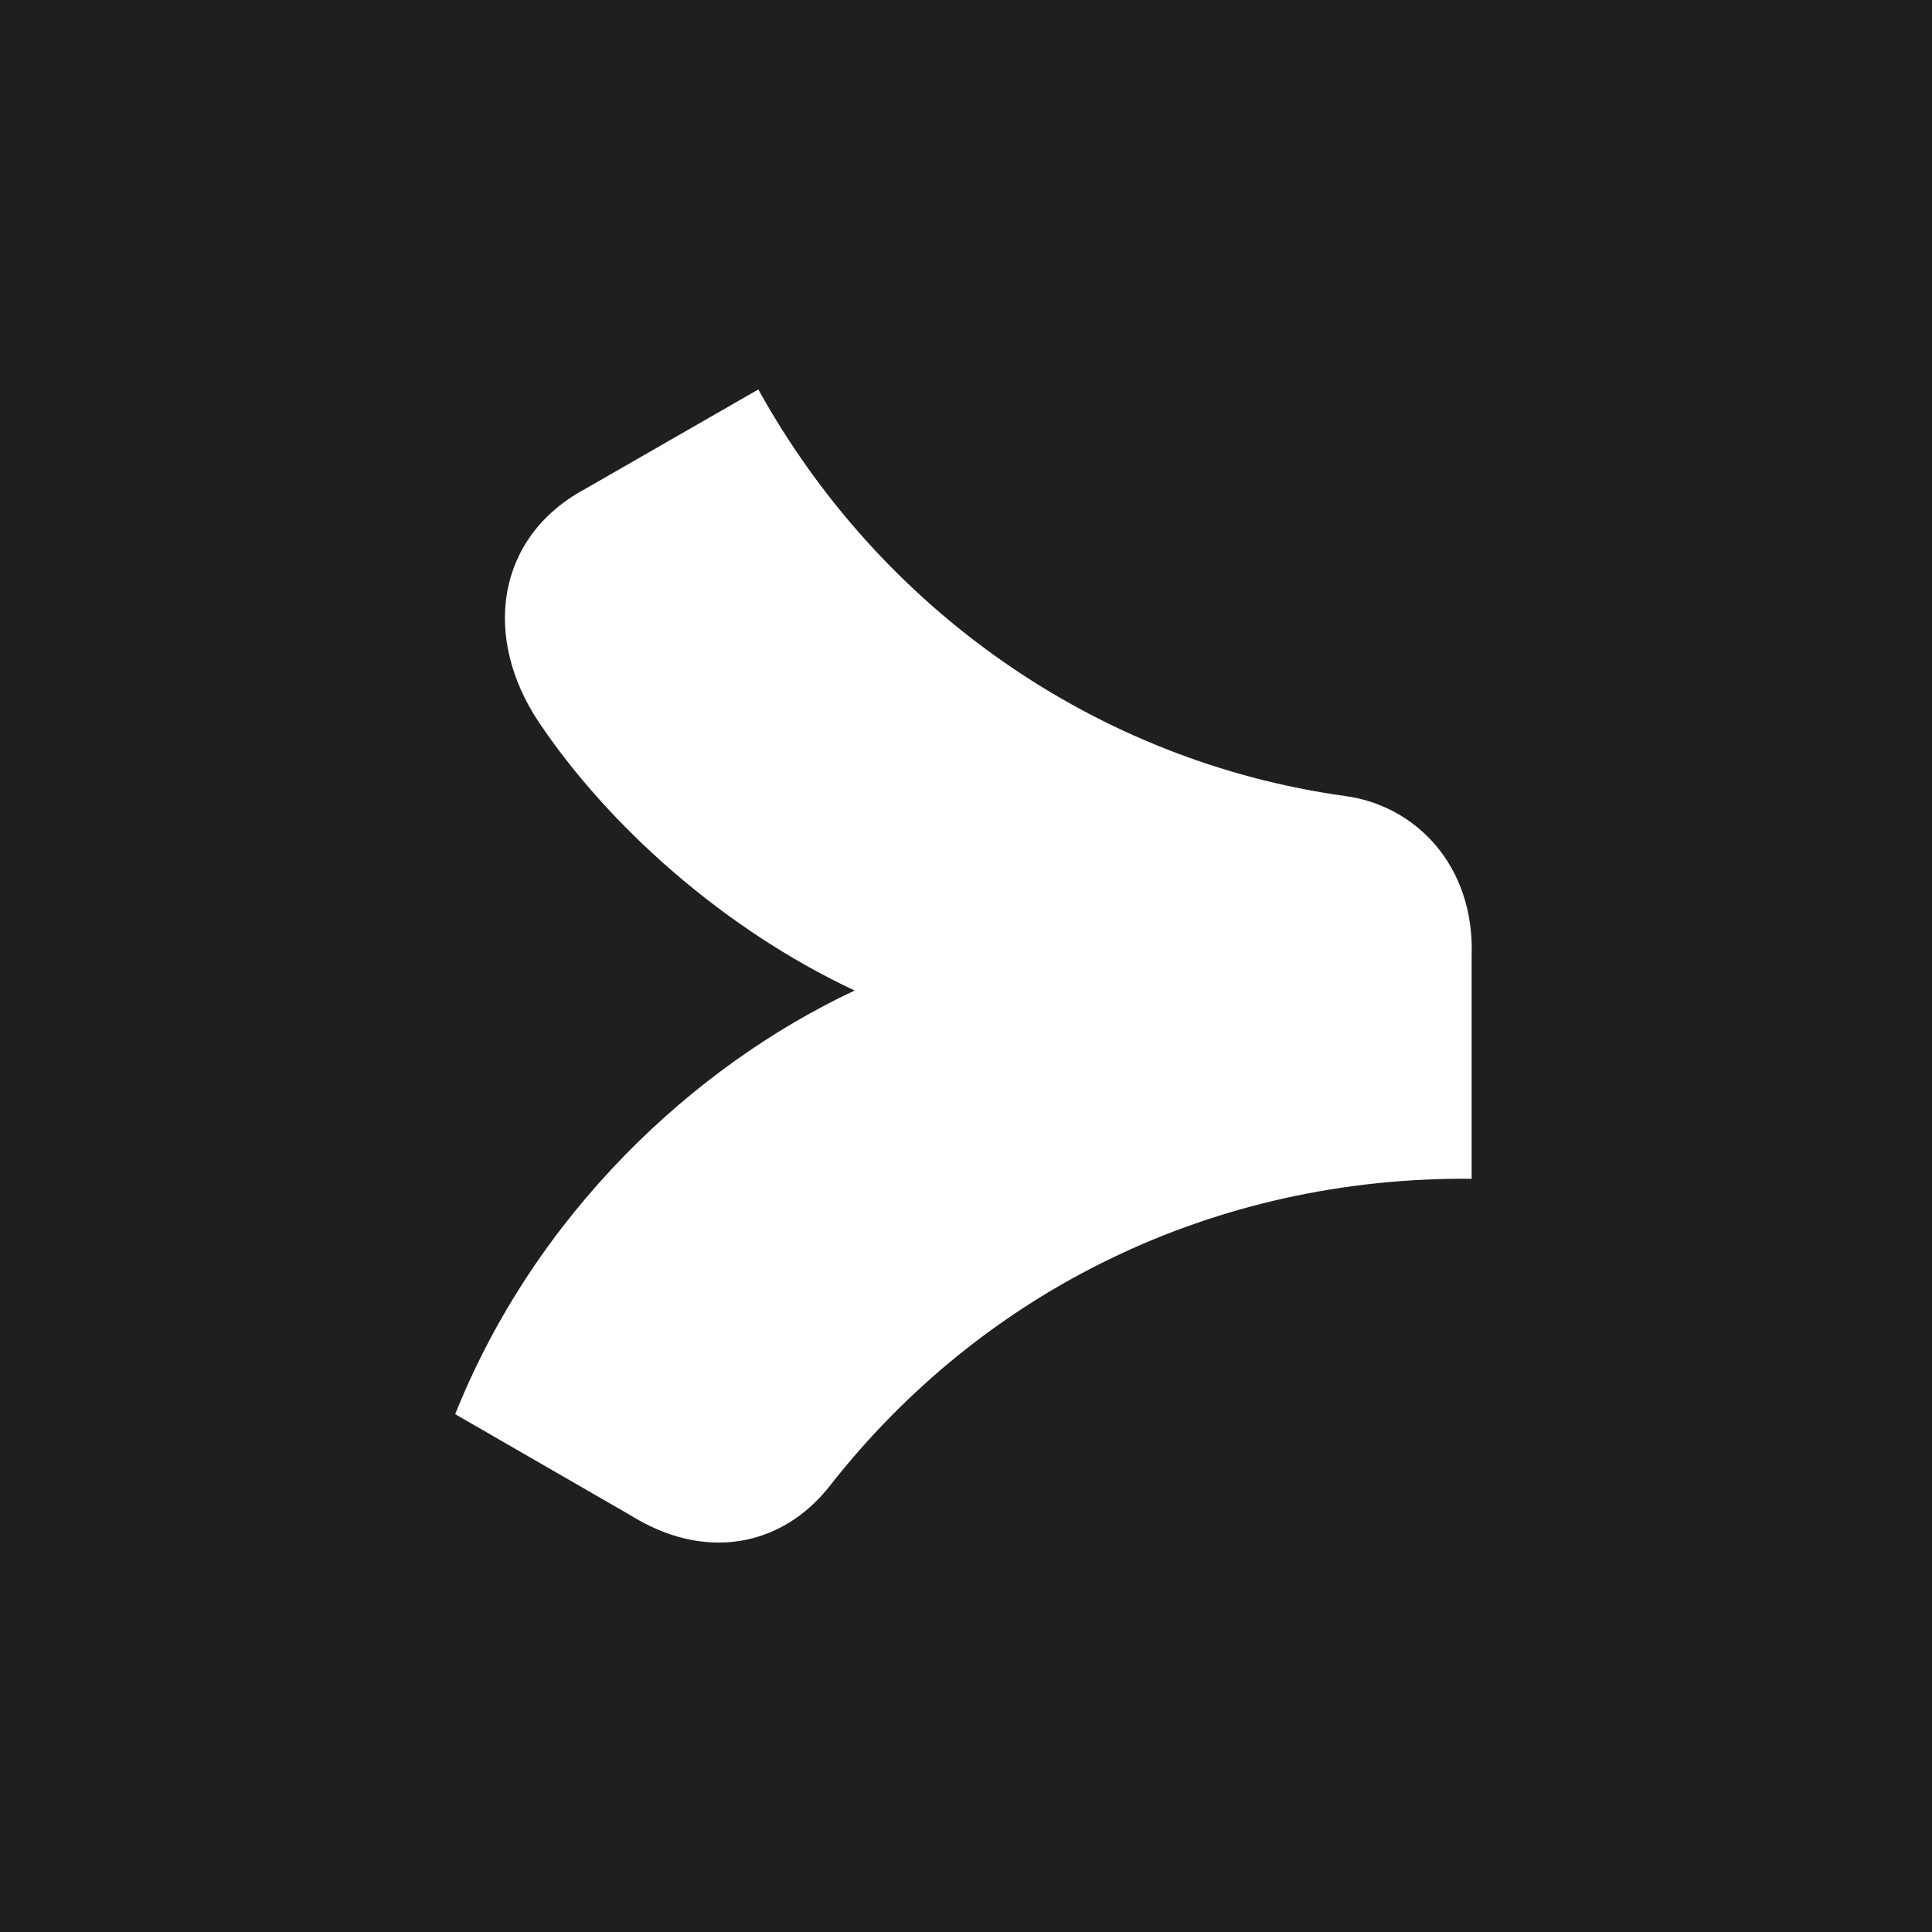
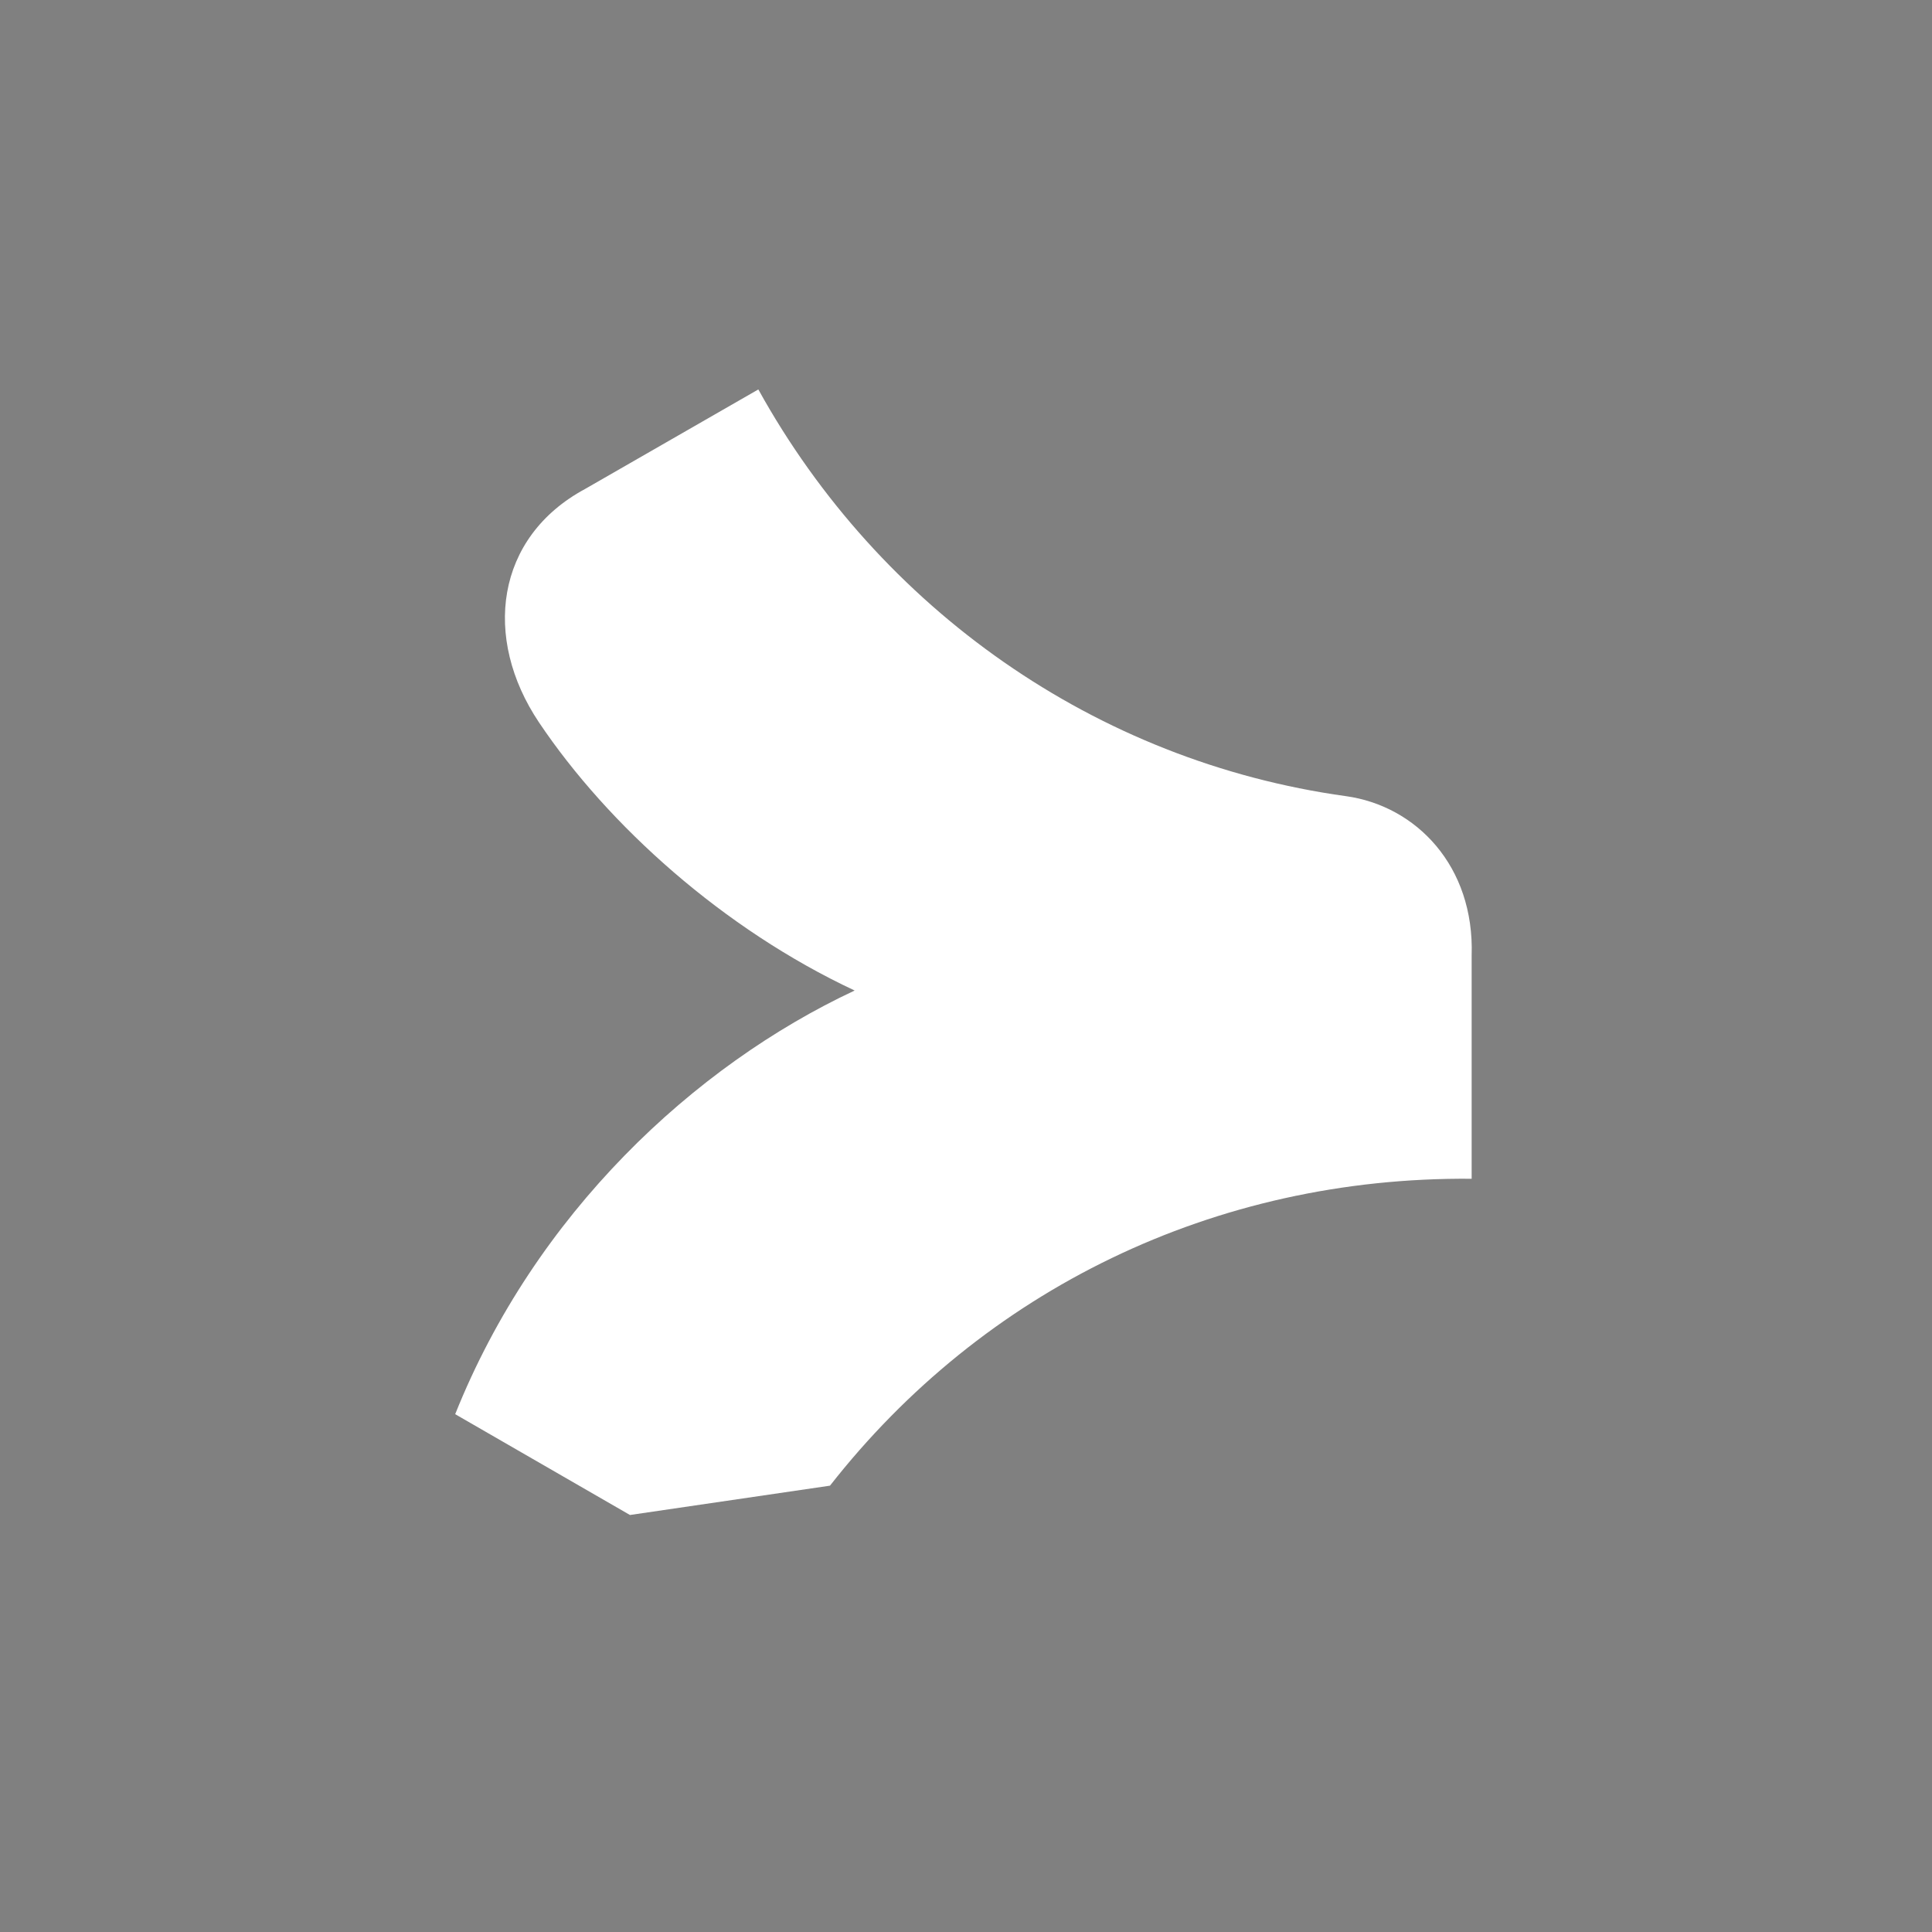
<svg xmlns="http://www.w3.org/2000/svg" width="300" height="300" viewBox="0 0 300 300" fill="none">
  <rect x="0" y="0" width="300" height="300" fill="#808080" stroke="none" />
  <g clip-path="url(#clip0_936_20)">
-     <rect width="300" height="300" fill="#201F1F" />
-     <path d="M97.822 235.248L70.681 219.593C83.125 188.476 107.718 165.514 132.71 153.808C112.293 144.249 94.425 128.162 83.697 112.179C74.892 99.053 76.937 83.433 90.837 75.935L117.753 60.472C136.609 94.551 170.146 118.24 208.985 123.625C219.887 125.132 228.969 134.465 228.518 148.37V183.038C188.552 182.692 152.658 200.337 128.88 230.693C121.427 240.217 109.434 242.52 97.822 235.248Z" fill="white" />
+     <path d="M97.822 235.248L70.681 219.593C83.125 188.476 107.718 165.514 132.71 153.808C112.293 144.249 94.425 128.162 83.697 112.179C74.892 99.053 76.937 83.433 90.837 75.935L117.753 60.472C136.609 94.551 170.146 118.24 208.985 123.625C219.887 125.132 228.969 134.465 228.518 148.37V183.038C188.552 182.692 152.658 200.337 128.88 230.693Z" fill="white" />
  </g>
  <defs>
    <clipPath id="clip0_936_20">
      <rect width="300" height="300" fill="white" />
    </clipPath>
  </defs>
</svg>